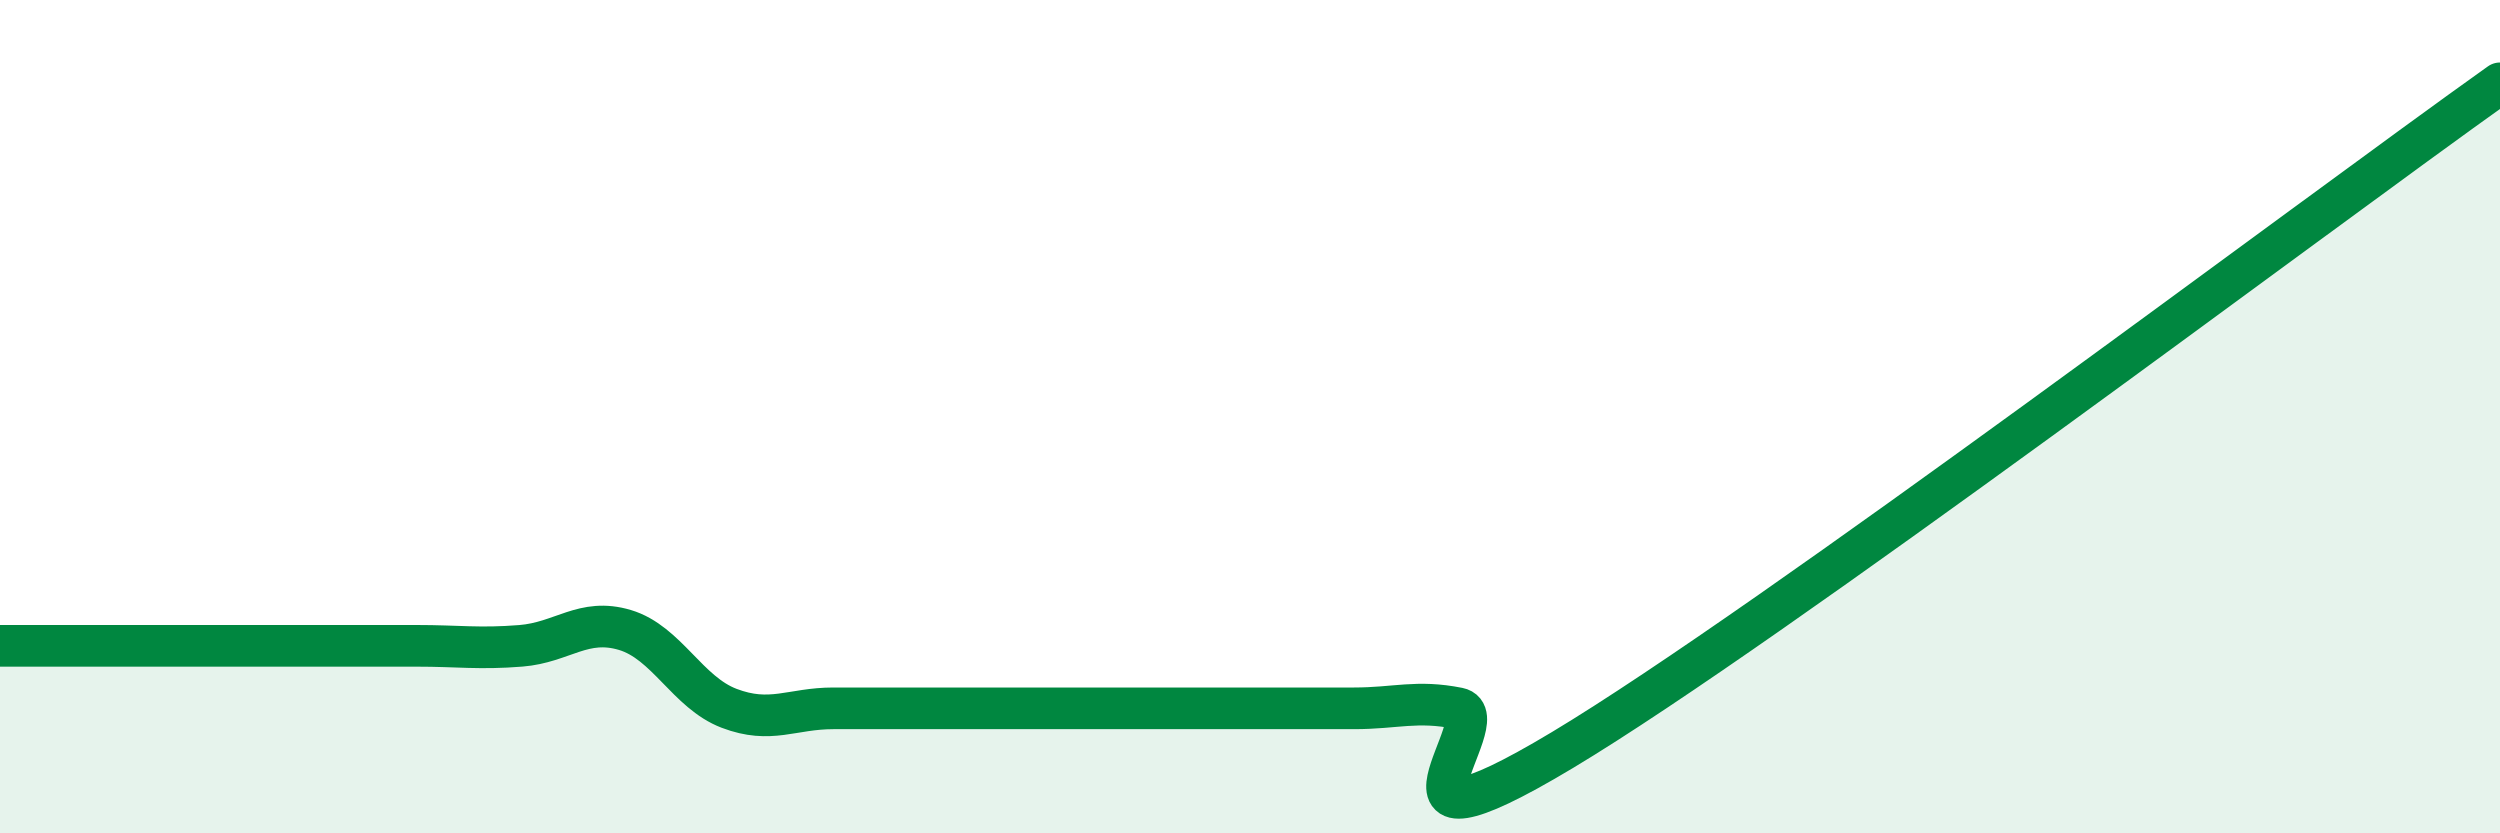
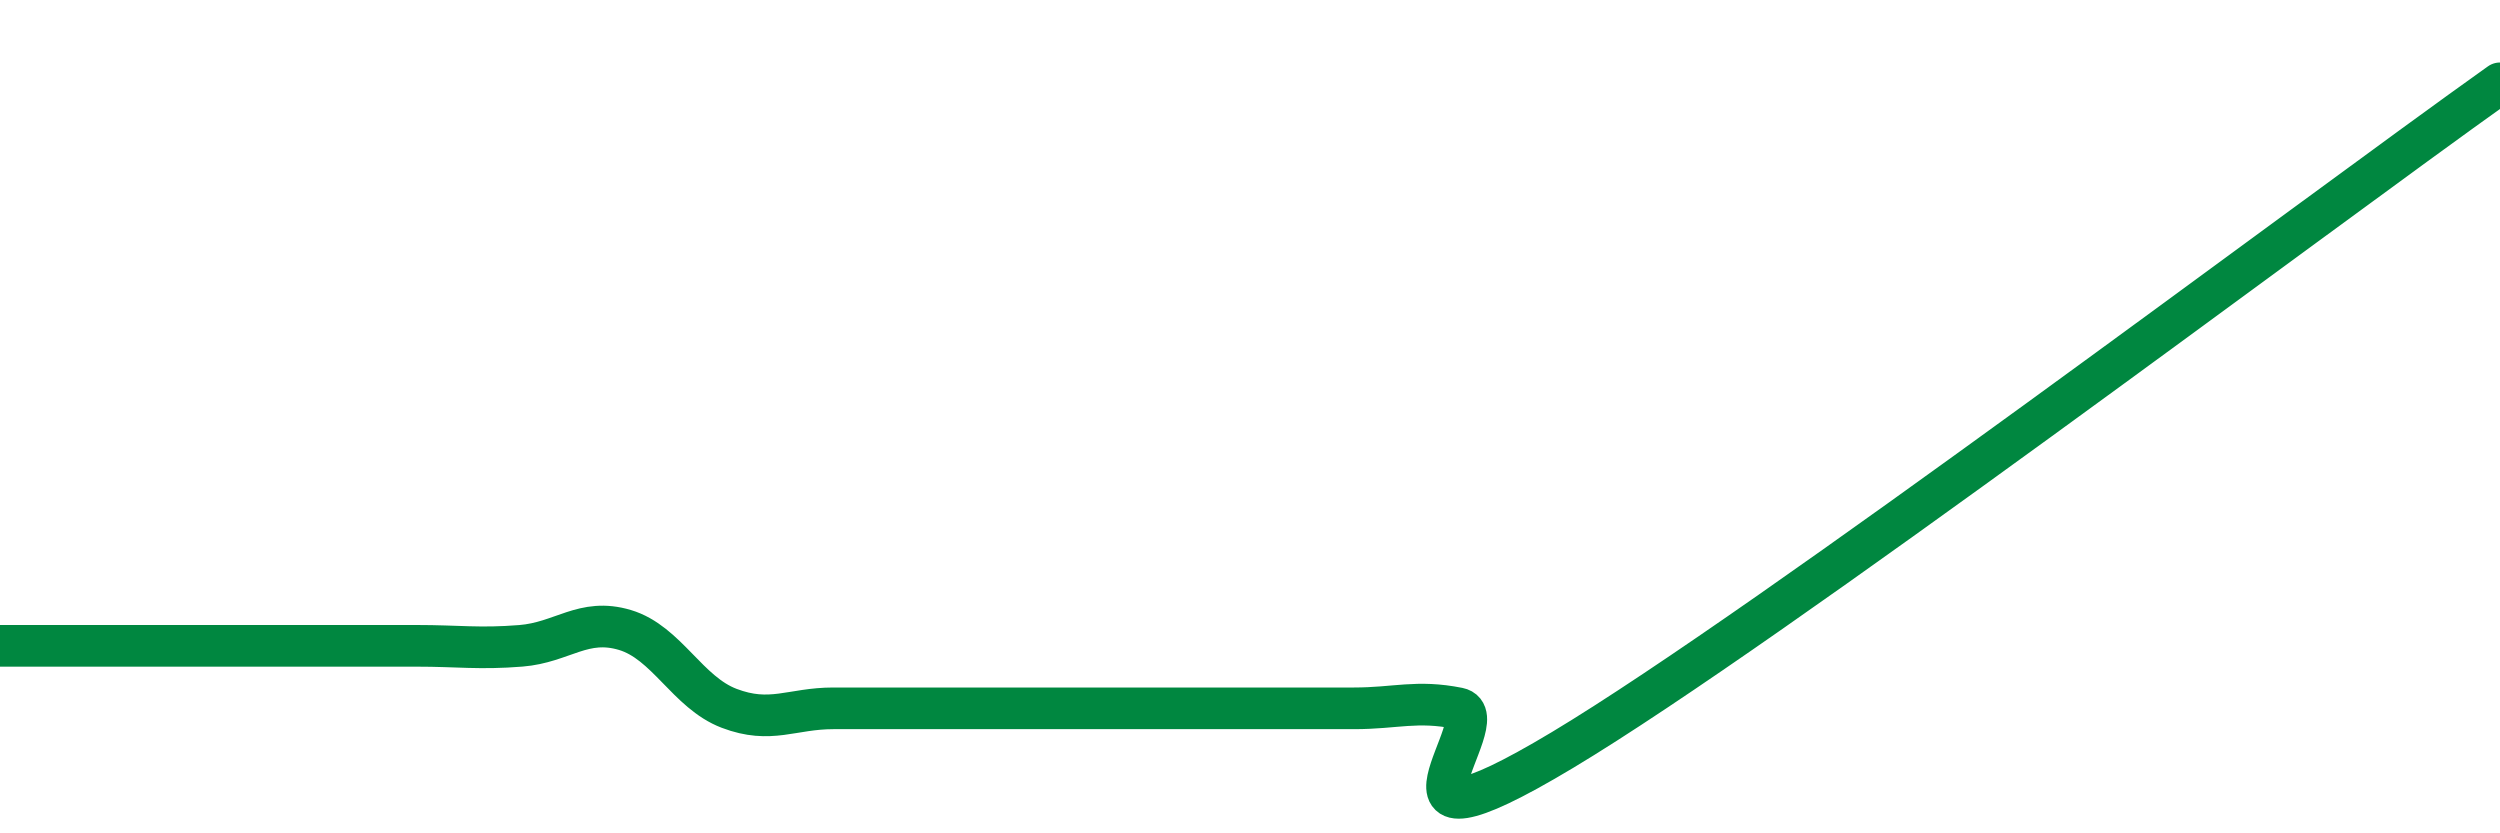
<svg xmlns="http://www.w3.org/2000/svg" width="60" height="20" viewBox="0 0 60 20">
-   <path d="M 0,15.5 C 0.5,15.5 1.5,15.5 2.5,15.5 C 3.5,15.5 4,15.5 5,15.5 C 6,15.5 6.5,15.5 7.5,15.5 C 8.5,15.5 9,15.5 10,15.5 C 11,15.5 11.5,15.58 12.5,15.5 C 13.5,15.42 14,14.82 15,15.12 C 16,15.42 16.5,16.62 17.5,17 C 18.5,17.38 19,17 20,17 C 21,17 21.5,17 22.5,17 C 23.5,17 24,17 25,17 C 26,17 26.5,17 27.5,17 C 28.5,17 29,17 30,17 C 31,17 31.5,17 32.5,17 C 33.5,17 34,16.8 35,17 C 36,17.2 32.5,21 37.5,18 C 42.5,15 55.5,5.2 60,2L60 20L0 20Z" fill="#008740" opacity="0.1" stroke-linecap="round" stroke-linejoin="round" />
-   <path d="M 0,15.5 C 0.5,15.5 1.5,15.5 2.5,15.5 C 3.5,15.5 4,15.5 5,15.5 C 6,15.5 6.5,15.5 7.5,15.5 C 8.5,15.5 9,15.5 10,15.5 C 11,15.5 11.5,15.58 12.5,15.5 C 13.5,15.42 14,14.82 15,15.12 C 16,15.42 16.5,16.62 17.5,17 C 18.5,17.38 19,17 20,17 C 21,17 21.5,17 22.5,17 C 23.5,17 24,17 25,17 C 26,17 26.5,17 27.5,17 C 28.5,17 29,17 30,17 C 31,17 31.5,17 32.5,17 C 33.5,17 34,16.8 35,17 C 36,17.2 32.5,21 37.5,18 C 42.5,15 55.5,5.2 60,2" stroke="#008740" stroke-width="1" fill="none" stroke-linecap="round" stroke-linejoin="round" />
+   <path d="M 0,15.5 C 0.5,15.5 1.5,15.5 2.5,15.5 C 3.5,15.5 4,15.5 5,15.5 C 6,15.5 6.5,15.5 7.5,15.5 C 8.5,15.5 9,15.5 10,15.5 C 11,15.5 11.5,15.58 12.5,15.5 C 13.5,15.42 14,14.82 15,15.12 C 16,15.42 16.5,16.62 17.5,17 C 18.5,17.38 19,17 20,17 C 21,17 21.5,17 22.5,17 C 23.5,17 24,17 25,17 C 26,17 26.5,17 27.5,17 C 31,17 31.5,17 32.5,17 C 33.5,17 34,16.8 35,17 C 36,17.2 32.5,21 37.5,18 C 42.5,15 55.5,5.2 60,2" stroke="#008740" stroke-width="1" fill="none" stroke-linecap="round" stroke-linejoin="round" />
</svg>